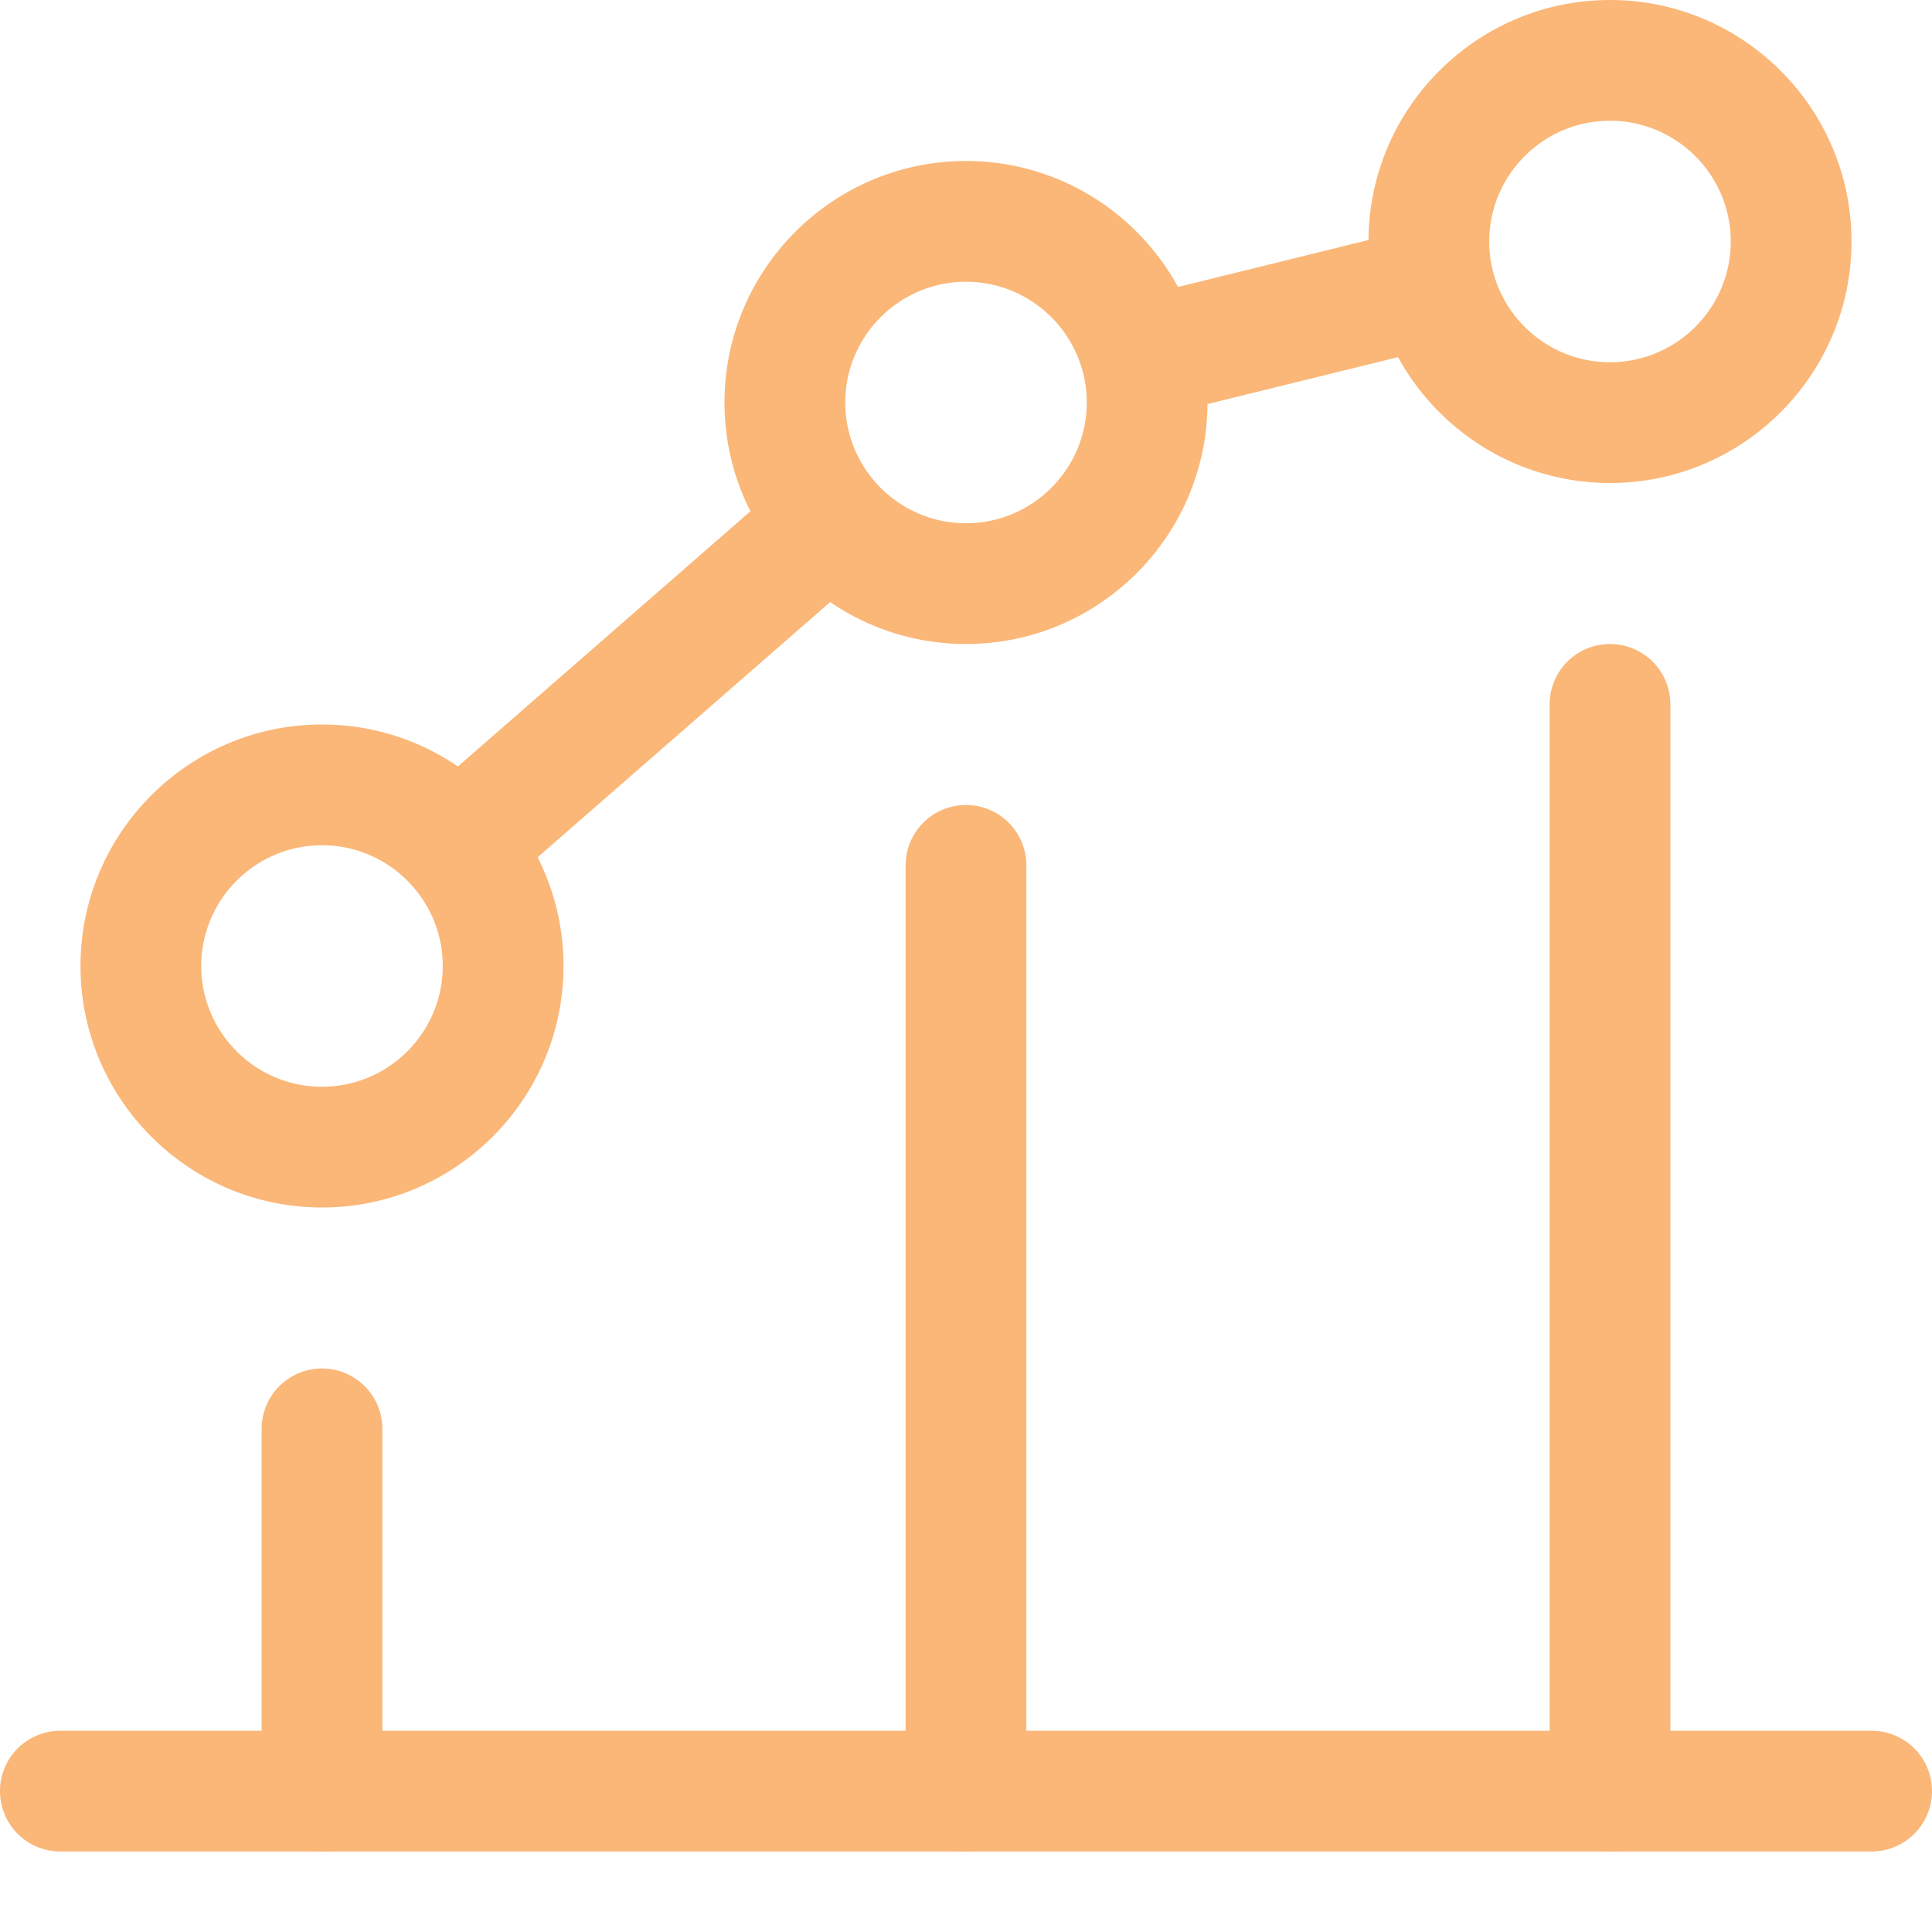
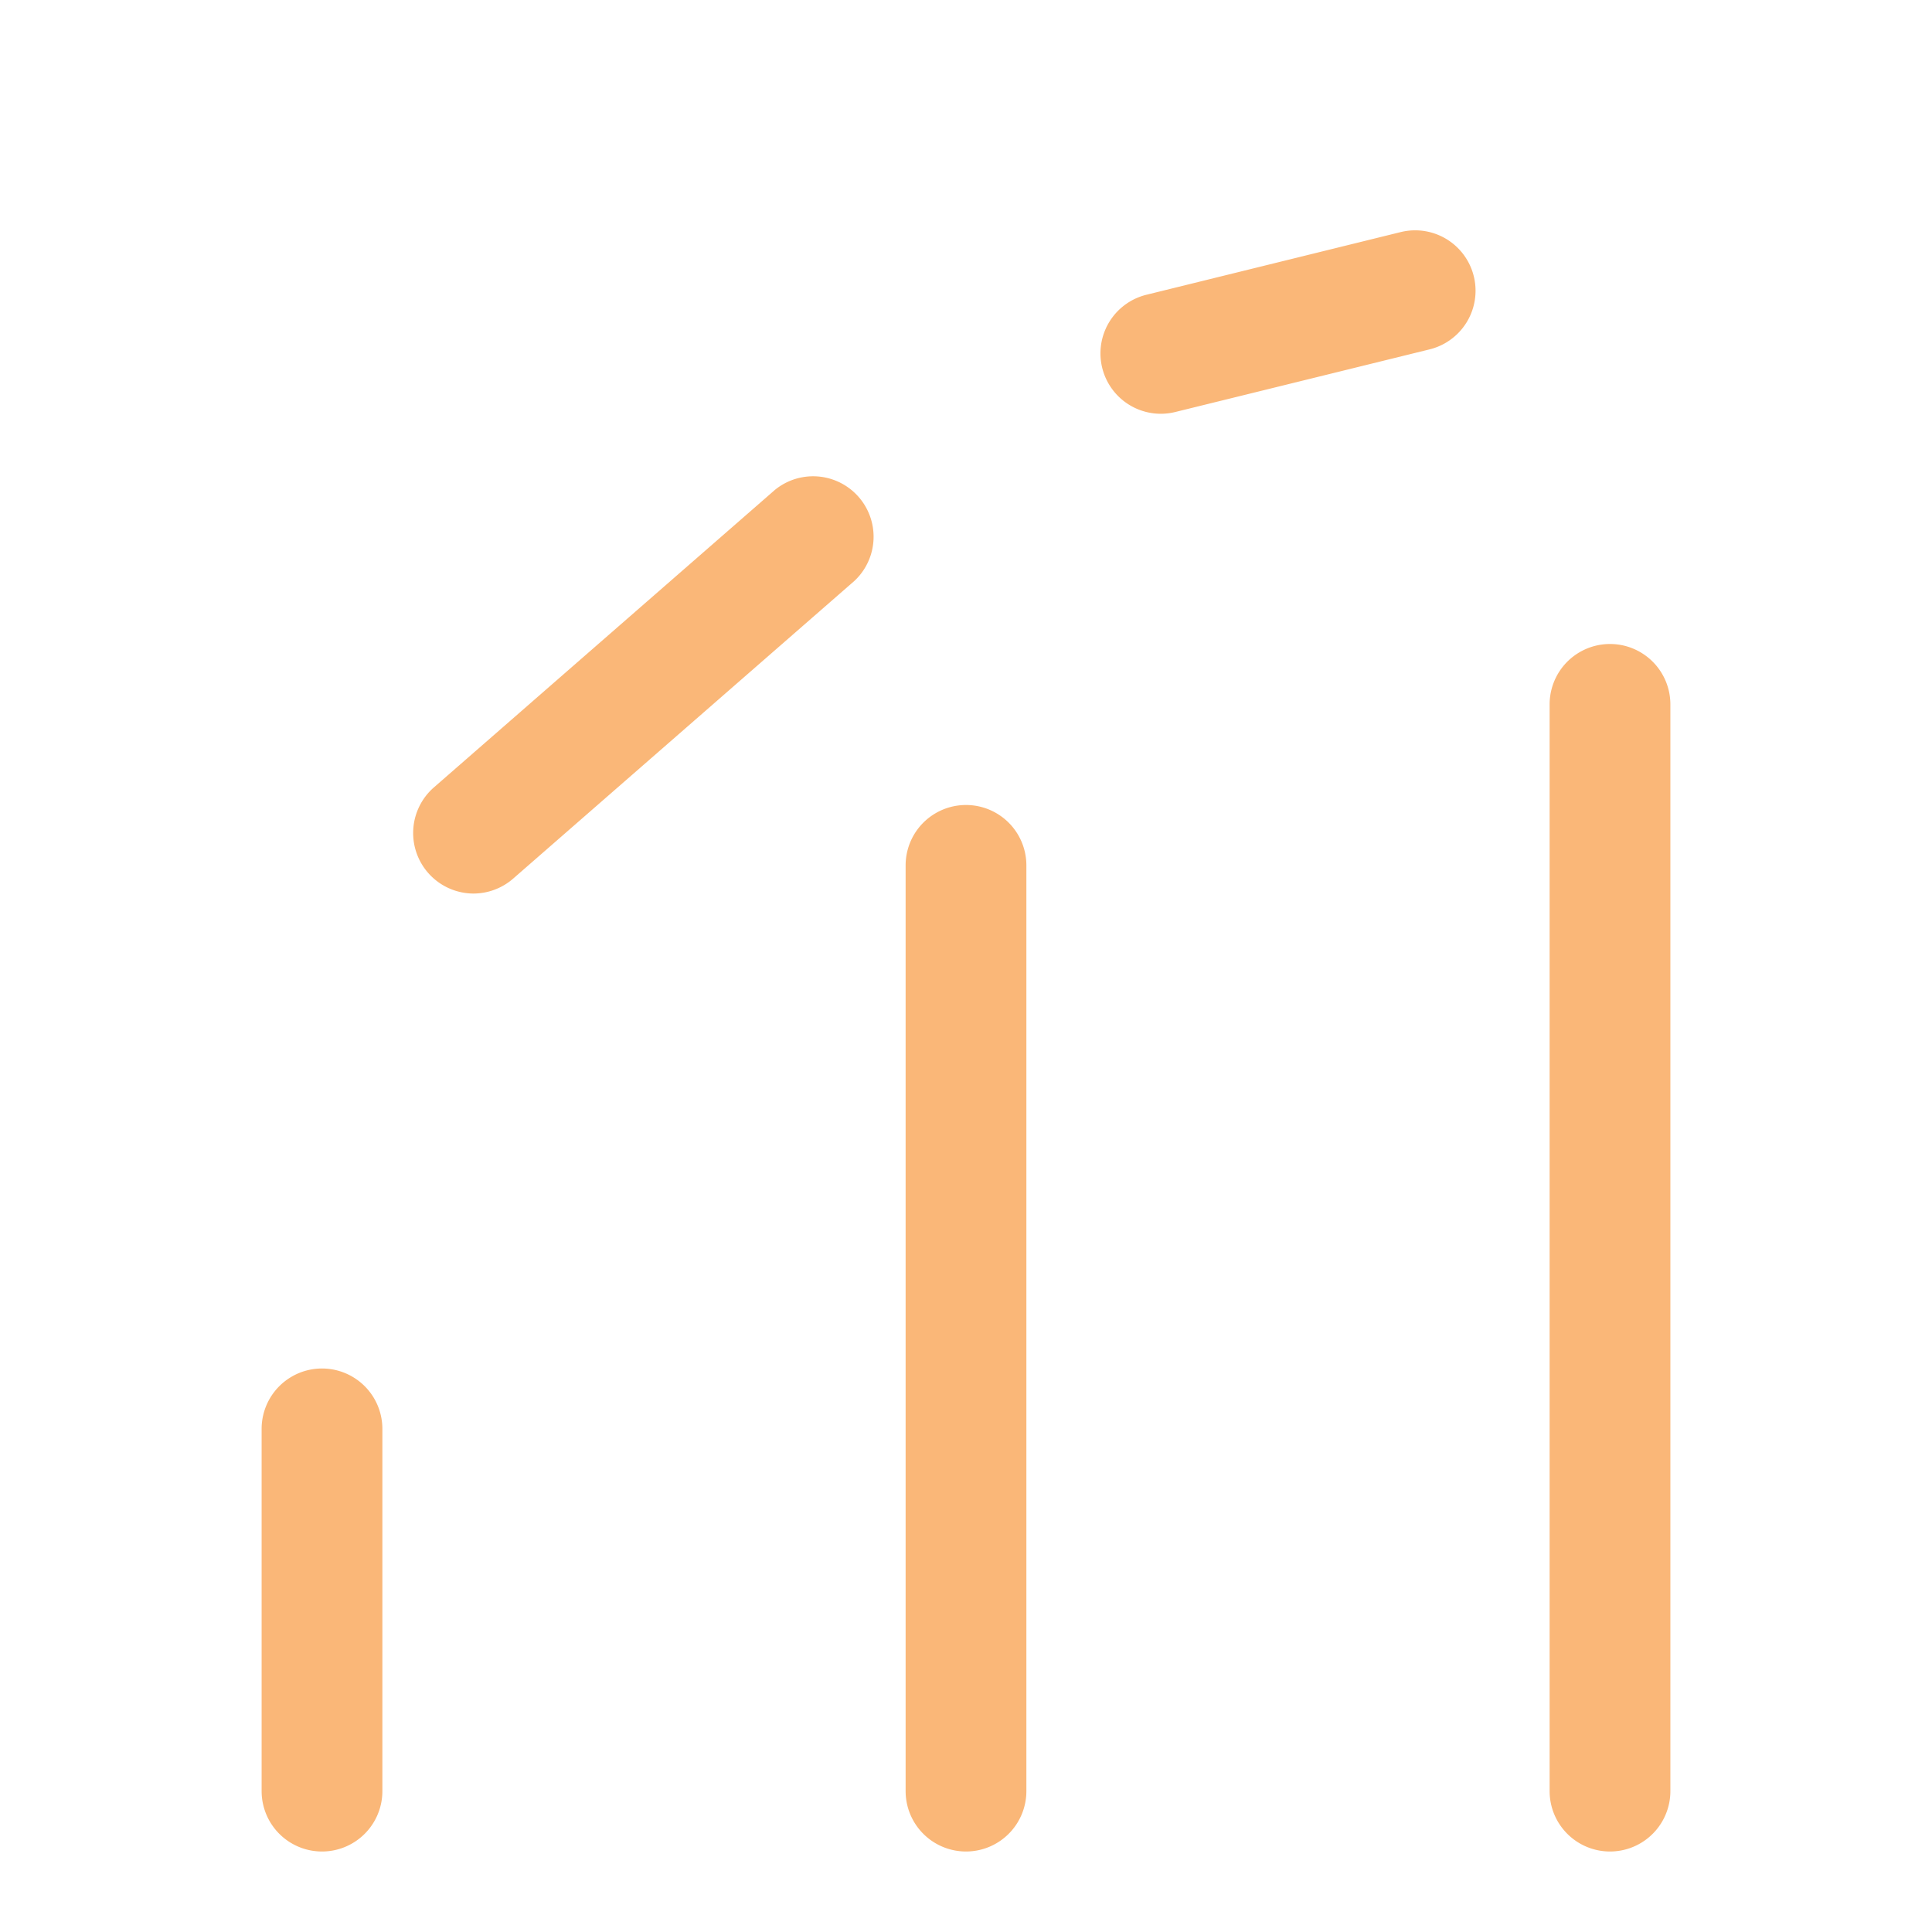
<svg xmlns="http://www.w3.org/2000/svg" xml:space="preserve" width="128" height="128" viewBox="0 0 24 24" fill="#fab778">
-   <path d="M23.25 23H.75a.75.75 0 0 1 0-1.5h22.5a.75.75 0 0 1 0 1.5zM4 15c-1.654 0-3-1.346-3-3s1.346-3 3-3 3 1.346 3 3-1.346 3-3 3zm0-4.5c-.827 0-1.5.673-1.5 1.5s.673 1.5 1.5 1.5 1.5-.673 1.5-1.5-.673-1.5-1.5-1.5zM12 8c-1.654 0-3-1.346-3-3s1.346-3 3-3 3 1.346 3 3-1.346 3-3 3zm0-4.5c-.827 0-1.5.673-1.5 1.5s.673 1.5 1.5 1.5 1.5-.673 1.5-1.5-.673-1.5-1.5-1.5zM20 6c-1.654 0-3-1.346-3-3s1.346-3 3-3 3 1.346 3 3-1.346 3-3 3zm0-4.5c-.827 0-1.5.673-1.5 1.5s.673 1.5 1.5 1.5 1.5-.673 1.5-1.5-.673-1.5-1.5-1.5z" />
  <path d="M20 23a.75.75 0 0 1-.75-.75V8.75a.75.75 0 0 1 1.5 0v13.5A.75.75 0 0 1 20 23zM12 23a.75.75 0 0 1-.75-.75v-11.5a.75.75 0 0 1 1.5 0v11.5A.75.75 0 0 1 12 23zM4 23a.75.75 0 0 1-.75-.75v-4.5a.75.75 0 0 1 1.5 0v4.5A.75.75 0 0 1 4 23zM5.88 11.1a.752.752 0 0 1-.493-1.316l4.24-3.699a.751.751 0 0 1 .987 1.131l-4.24 3.699a.754.754 0 0 1-.494.185zM14.419 5.14a.75.75 0 0 1-.179-1.478l3.16-.779a.75.75 0 1 1 .359 1.457l-3.159.778a.753.753 0 0 1-.181.022z" />
</svg>